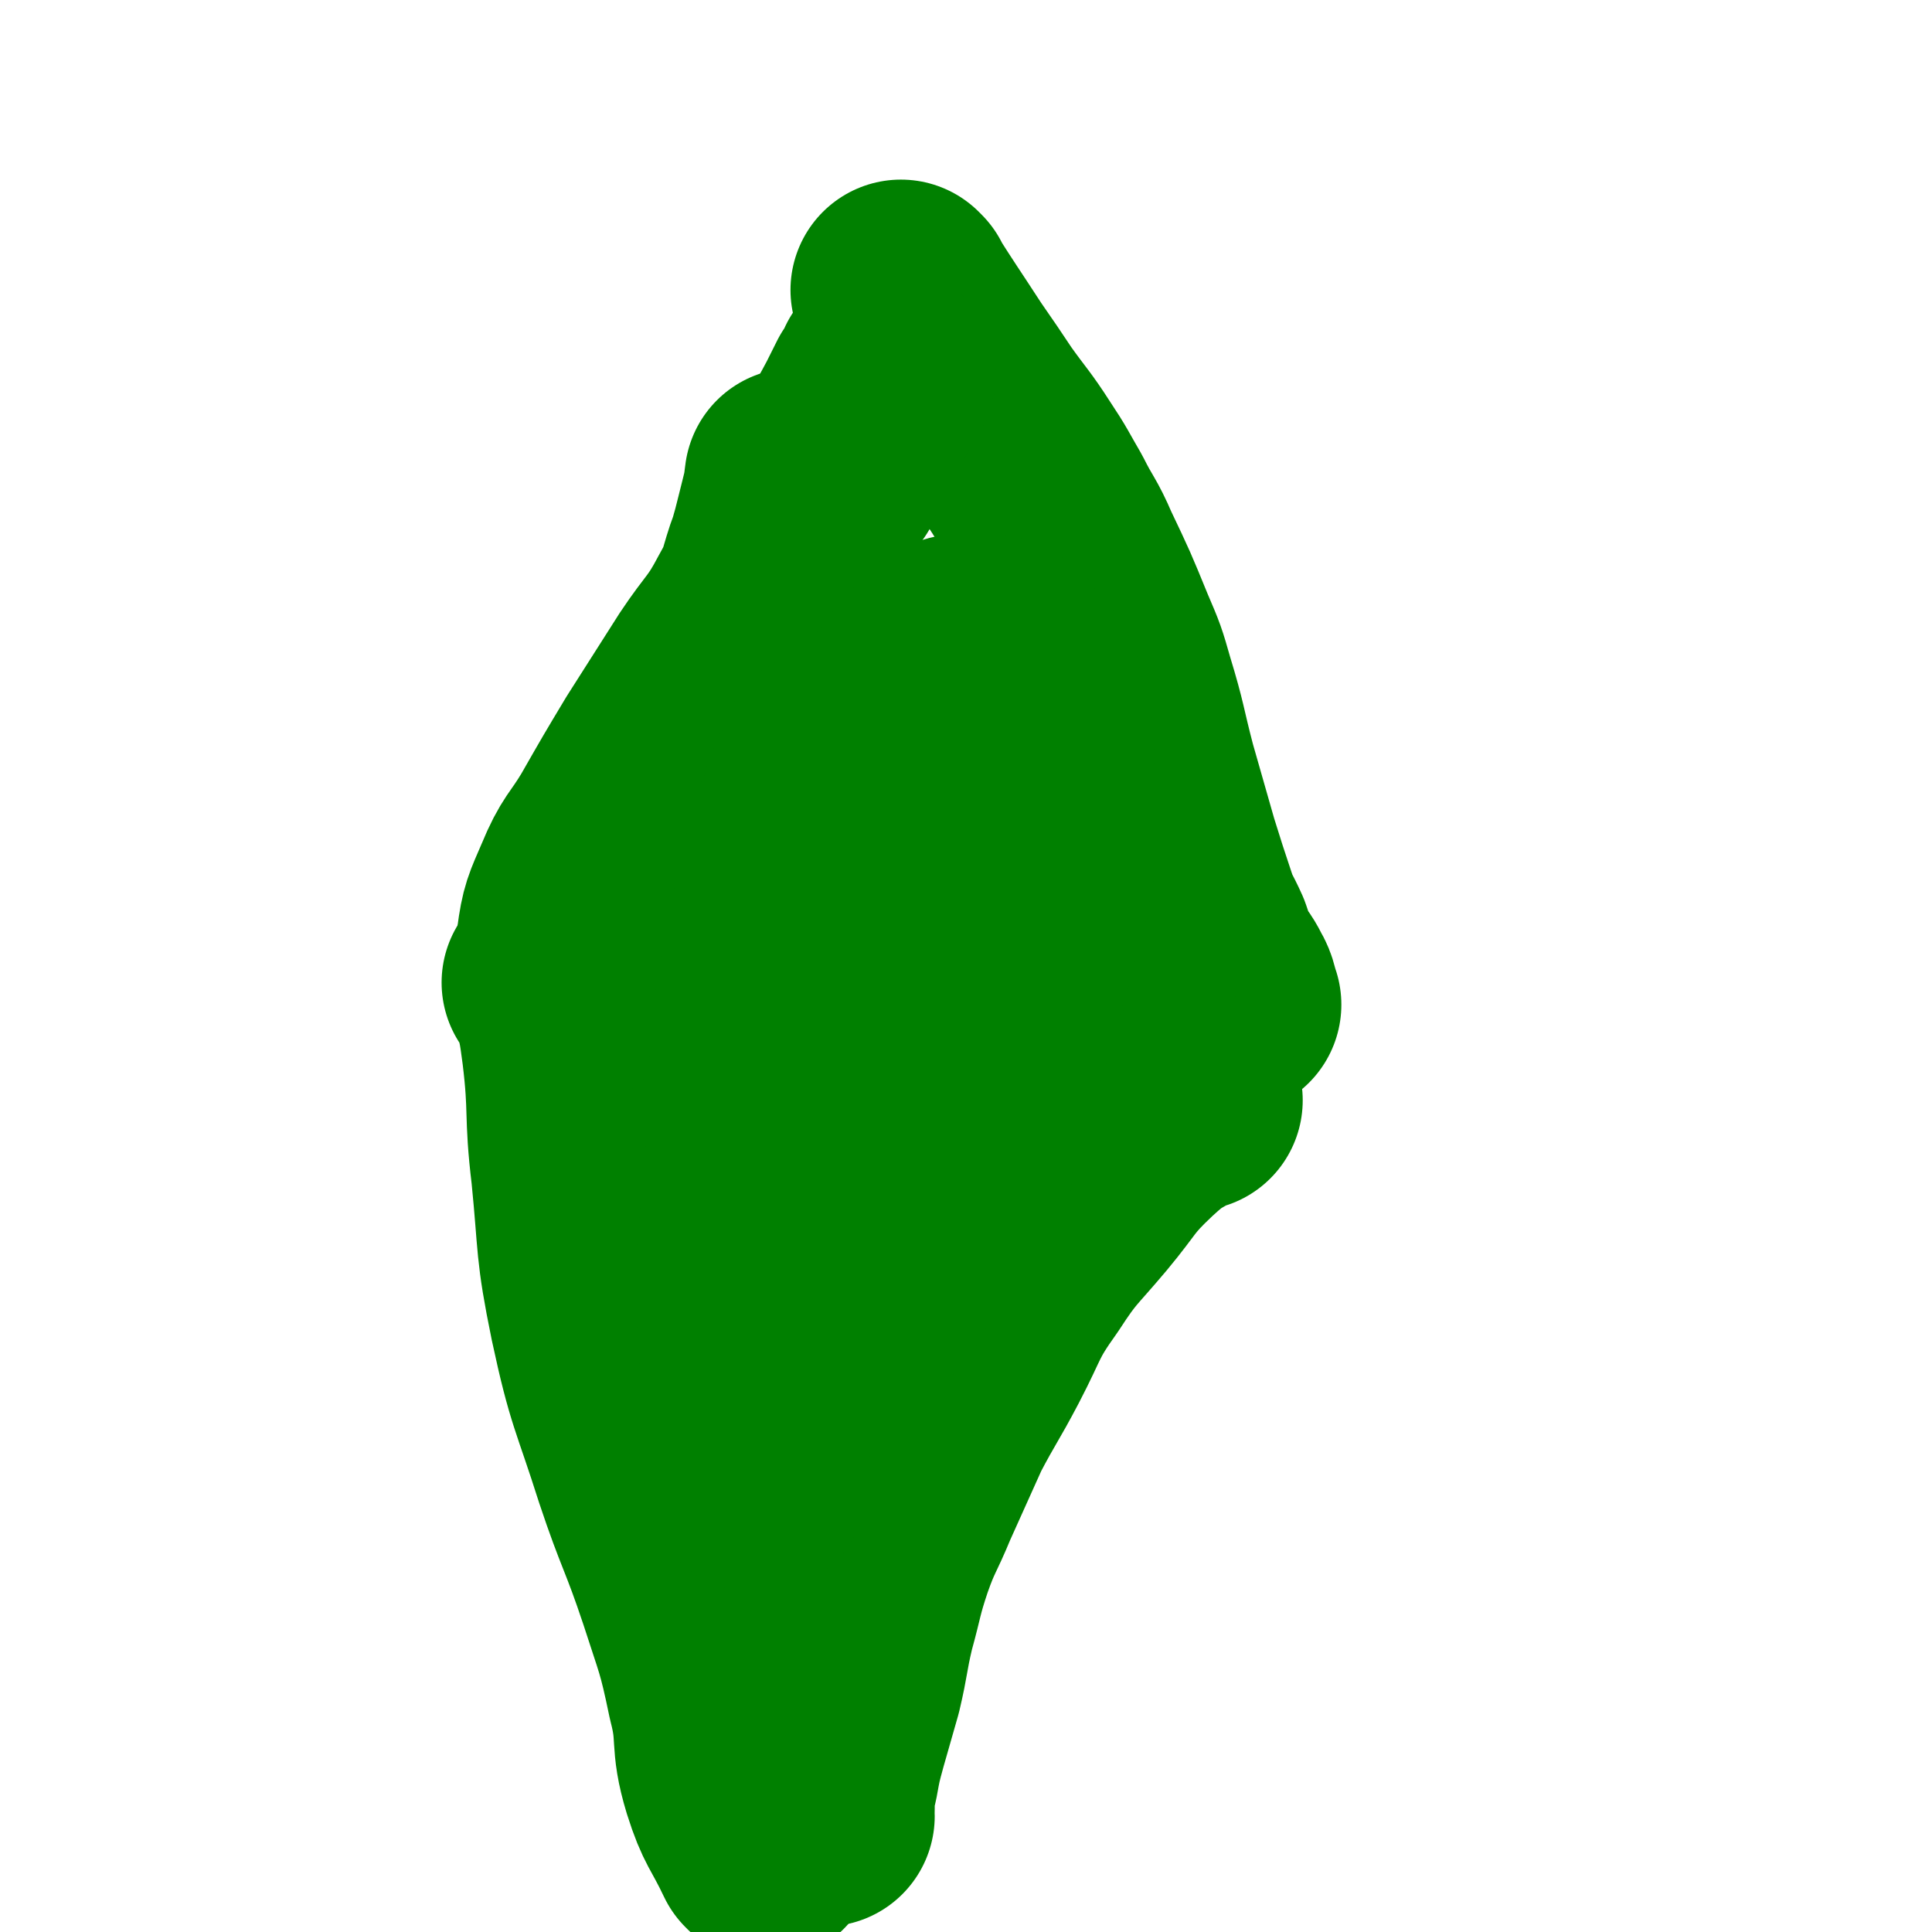
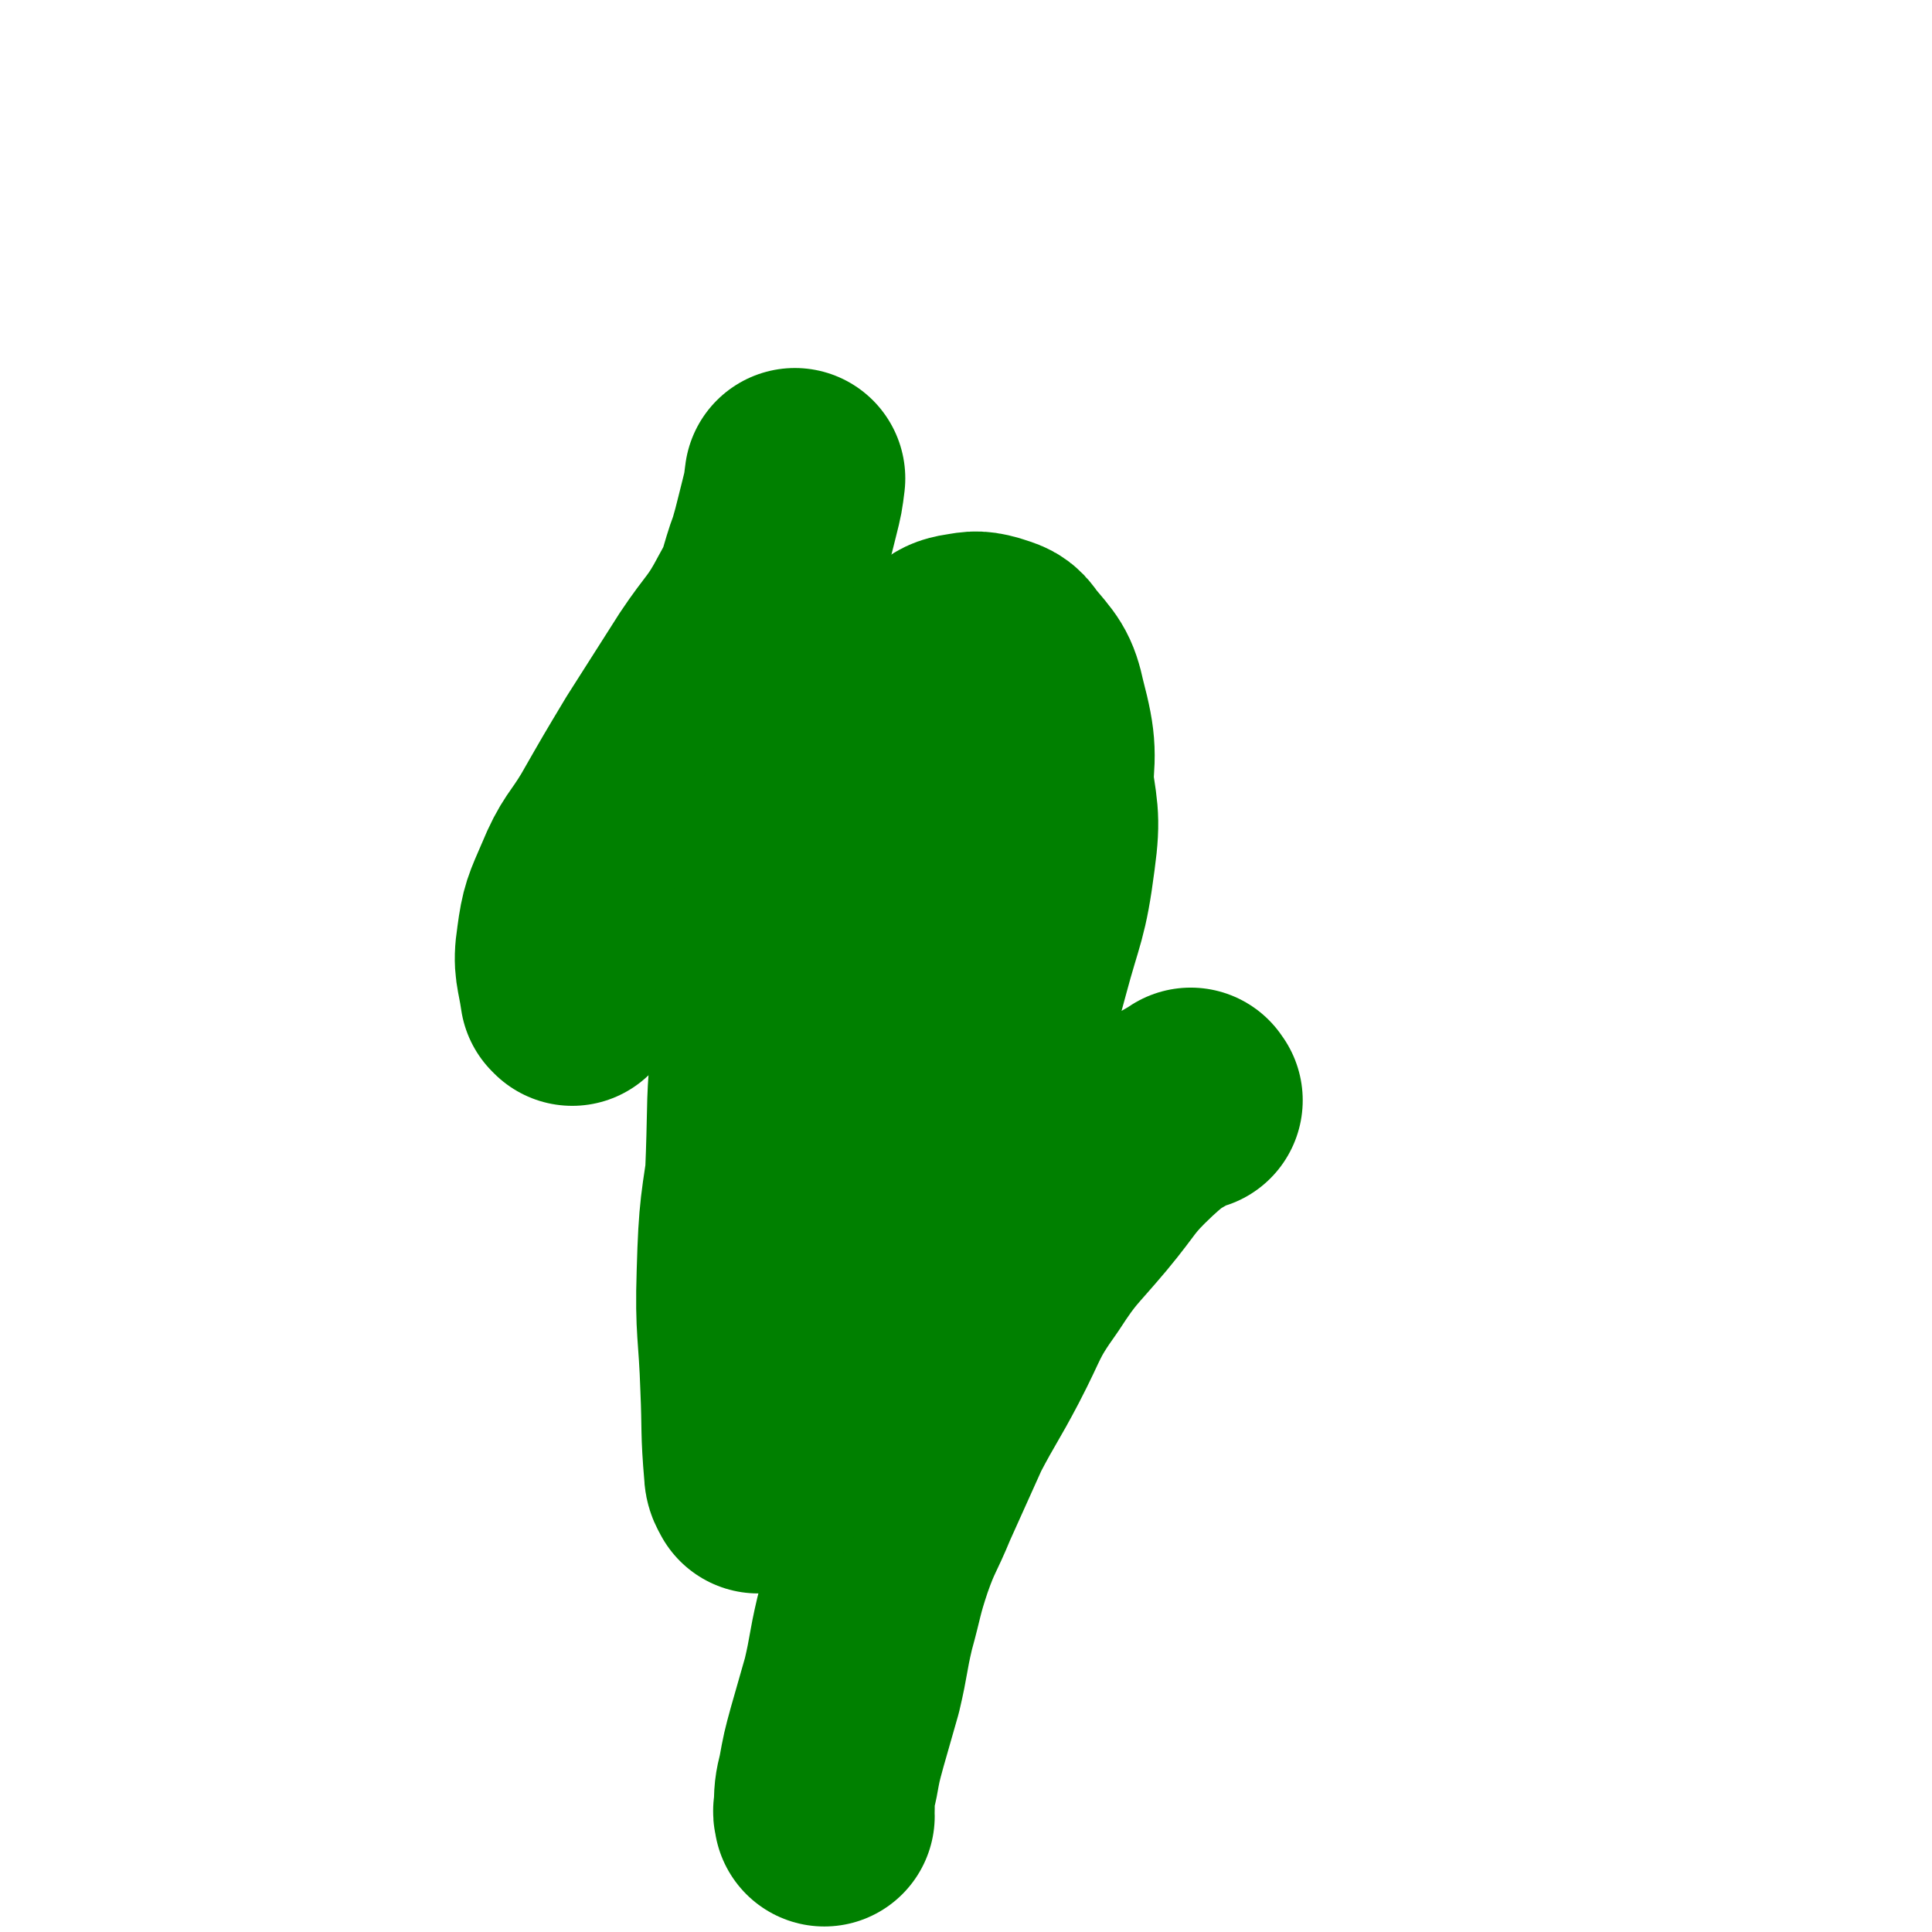
<svg xmlns="http://www.w3.org/2000/svg" viewBox="0 0 1050 1050" version="1.1">
  <g fill="none" stroke="#008000" stroke-width="120" stroke-linecap="round" stroke-linejoin="round">
-     <path d="M491,159c-1,-1 -2,-2 -1,-1 12,19 13,20 26,40 9,13 9,13 17,25 10,14 11,14 20,28 8,12 8,13 15,25 7,14 8,13 14,27 10,21 10,21 19,43 6,14 6,14 10,28 7,23 6,23 12,46 6,21 6,21 12,42 5,16 5,16 10,31 3,9 4,9 8,18 2,6 2,6 5,13 3,5 4,5 7,11 3,5 2,6 4,11 " />
    <path d="M648,598c-1,-1 -1,-2 -1,-1 -15,9 -16,8 -29,20 -17,16 -15,17 -30,35 -16,19 -17,18 -30,38 -15,21 -13,22 -25,45 -10,19 -11,19 -21,38 -9,20 -9,20 -18,40 -7,17 -8,16 -14,33 -6,18 -5,18 -10,36 -4,17 -3,17 -7,34 -4,14 -4,14 -8,28 -3,11 -3,11 -5,22 -2,8 -2,9 -2,17 -1,2 0,2 0,4 " />
-     <path d="M416,1006c-1,-1 -1,-1 -1,-1 -9,-19 -11,-18 -17,-37 -7,-23 -2,-24 -8,-47 -6,-29 -7,-29 -16,-57 -11,-33 -13,-33 -24,-66 -13,-41 -15,-40 -24,-82 -8,-39 -6,-39 -10,-79 -4,-33 -1,-33 -5,-66 -2,-15 -2,-15 -6,-30 -1,-3 -2,-3 -4,-6 -1,-1 -1,-1 -1,-1 " />
    <path d="M311,541c-1,-1 -1,-1 -1,-1 -2,-14 -4,-15 -2,-28 2,-15 3,-16 9,-30 7,-17 9,-16 18,-31 12,-21 12,-21 24,-41 14,-22 14,-22 28,-44 12,-18 14,-17 24,-36 8,-14 6,-15 12,-31 2,-7 2,-7 4,-15 1,-4 1,-4 2,-8 2,-8 2,-8 3,-16 " />
-     <path d="M453,258c-1,-1 -2,-1 -1,-1 8,-16 9,-16 18,-33 3,-6 3,-6 6,-12 2,-3 3,-3 4,-6 1,-1 1,-1 1,-3 " />
    <path d="M452,413c-1,-1 -1,-2 -1,-1 -9,22 -10,22 -17,46 -8,26 -7,27 -12,54 -5,28 -6,28 -8,57 -3,30 -2,30 -3,59 -1,25 -1,25 0,50 1,22 2,22 3,45 0,18 0,18 0,37 0,14 0,14 -1,28 0,6 -1,6 -1,12 0,2 0,2 0,4 0,1 0,2 0,2 -1,-2 -2,-3 -2,-6 -2,-23 -1,-23 -2,-46 -1,-31 -3,-31 -2,-62 1,-35 2,-35 7,-69 5,-34 4,-34 14,-67 8,-27 8,-28 21,-54 9,-19 10,-19 22,-36 8,-12 9,-12 18,-23 7,-8 7,-8 15,-16 8,-8 8,-7 18,-15 8,-6 8,-6 17,-11 5,-3 6,-3 12,-4 4,-1 6,-3 8,0 6,9 6,11 8,22 3,23 5,24 2,46 -4,31 -6,30 -14,60 -8,30 -9,30 -18,60 -6,20 -7,20 -12,40 -2,9 0,9 -2,18 0,3 0,3 -1,6 0,1 0,1 -1,1 -7,1 -10,5 -15,1 -18,-15 -22,-17 -32,-39 -14,-31 -12,-33 -18,-68 -4,-30 -3,-31 -2,-62 0,-20 0,-20 5,-40 5,-17 7,-17 15,-33 8,-14 8,-14 17,-26 6,-9 6,-8 12,-16 4,-5 4,-5 8,-9 1,-2 1,-2 2,-3 5,-3 5,-4 10,-5 7,-1 8,-2 15,0 6,2 8,2 11,7 10,12 12,13 15,27 6,23 5,25 3,49 -2,25 -6,25 -11,49 -4,19 -4,19 -8,38 -4,16 -5,16 -9,32 -6,19 -5,19 -11,37 -6,16 -5,16 -11,32 -7,18 -8,18 -16,35 -5,12 -4,13 -10,25 -3,7 -3,6 -7,13 -1,2 -2,2 -3,5 0,1 0,1 -1,2 0,1 -1,2 -1,1 -3,-7 -5,-8 -5,-16 -3,-27 -1,-27 -2,-53 -1,-26 -1,-26 -2,-53 0,-17 0,-17 0,-34 0,-6 0,-6 0,-11 0,-4 -1,-4 -1,-7 0,-2 0,-2 0,-3 0,-1 0,-1 0,-1 0,-1 0,-1 0,-1 " />
  </g>
</svg>